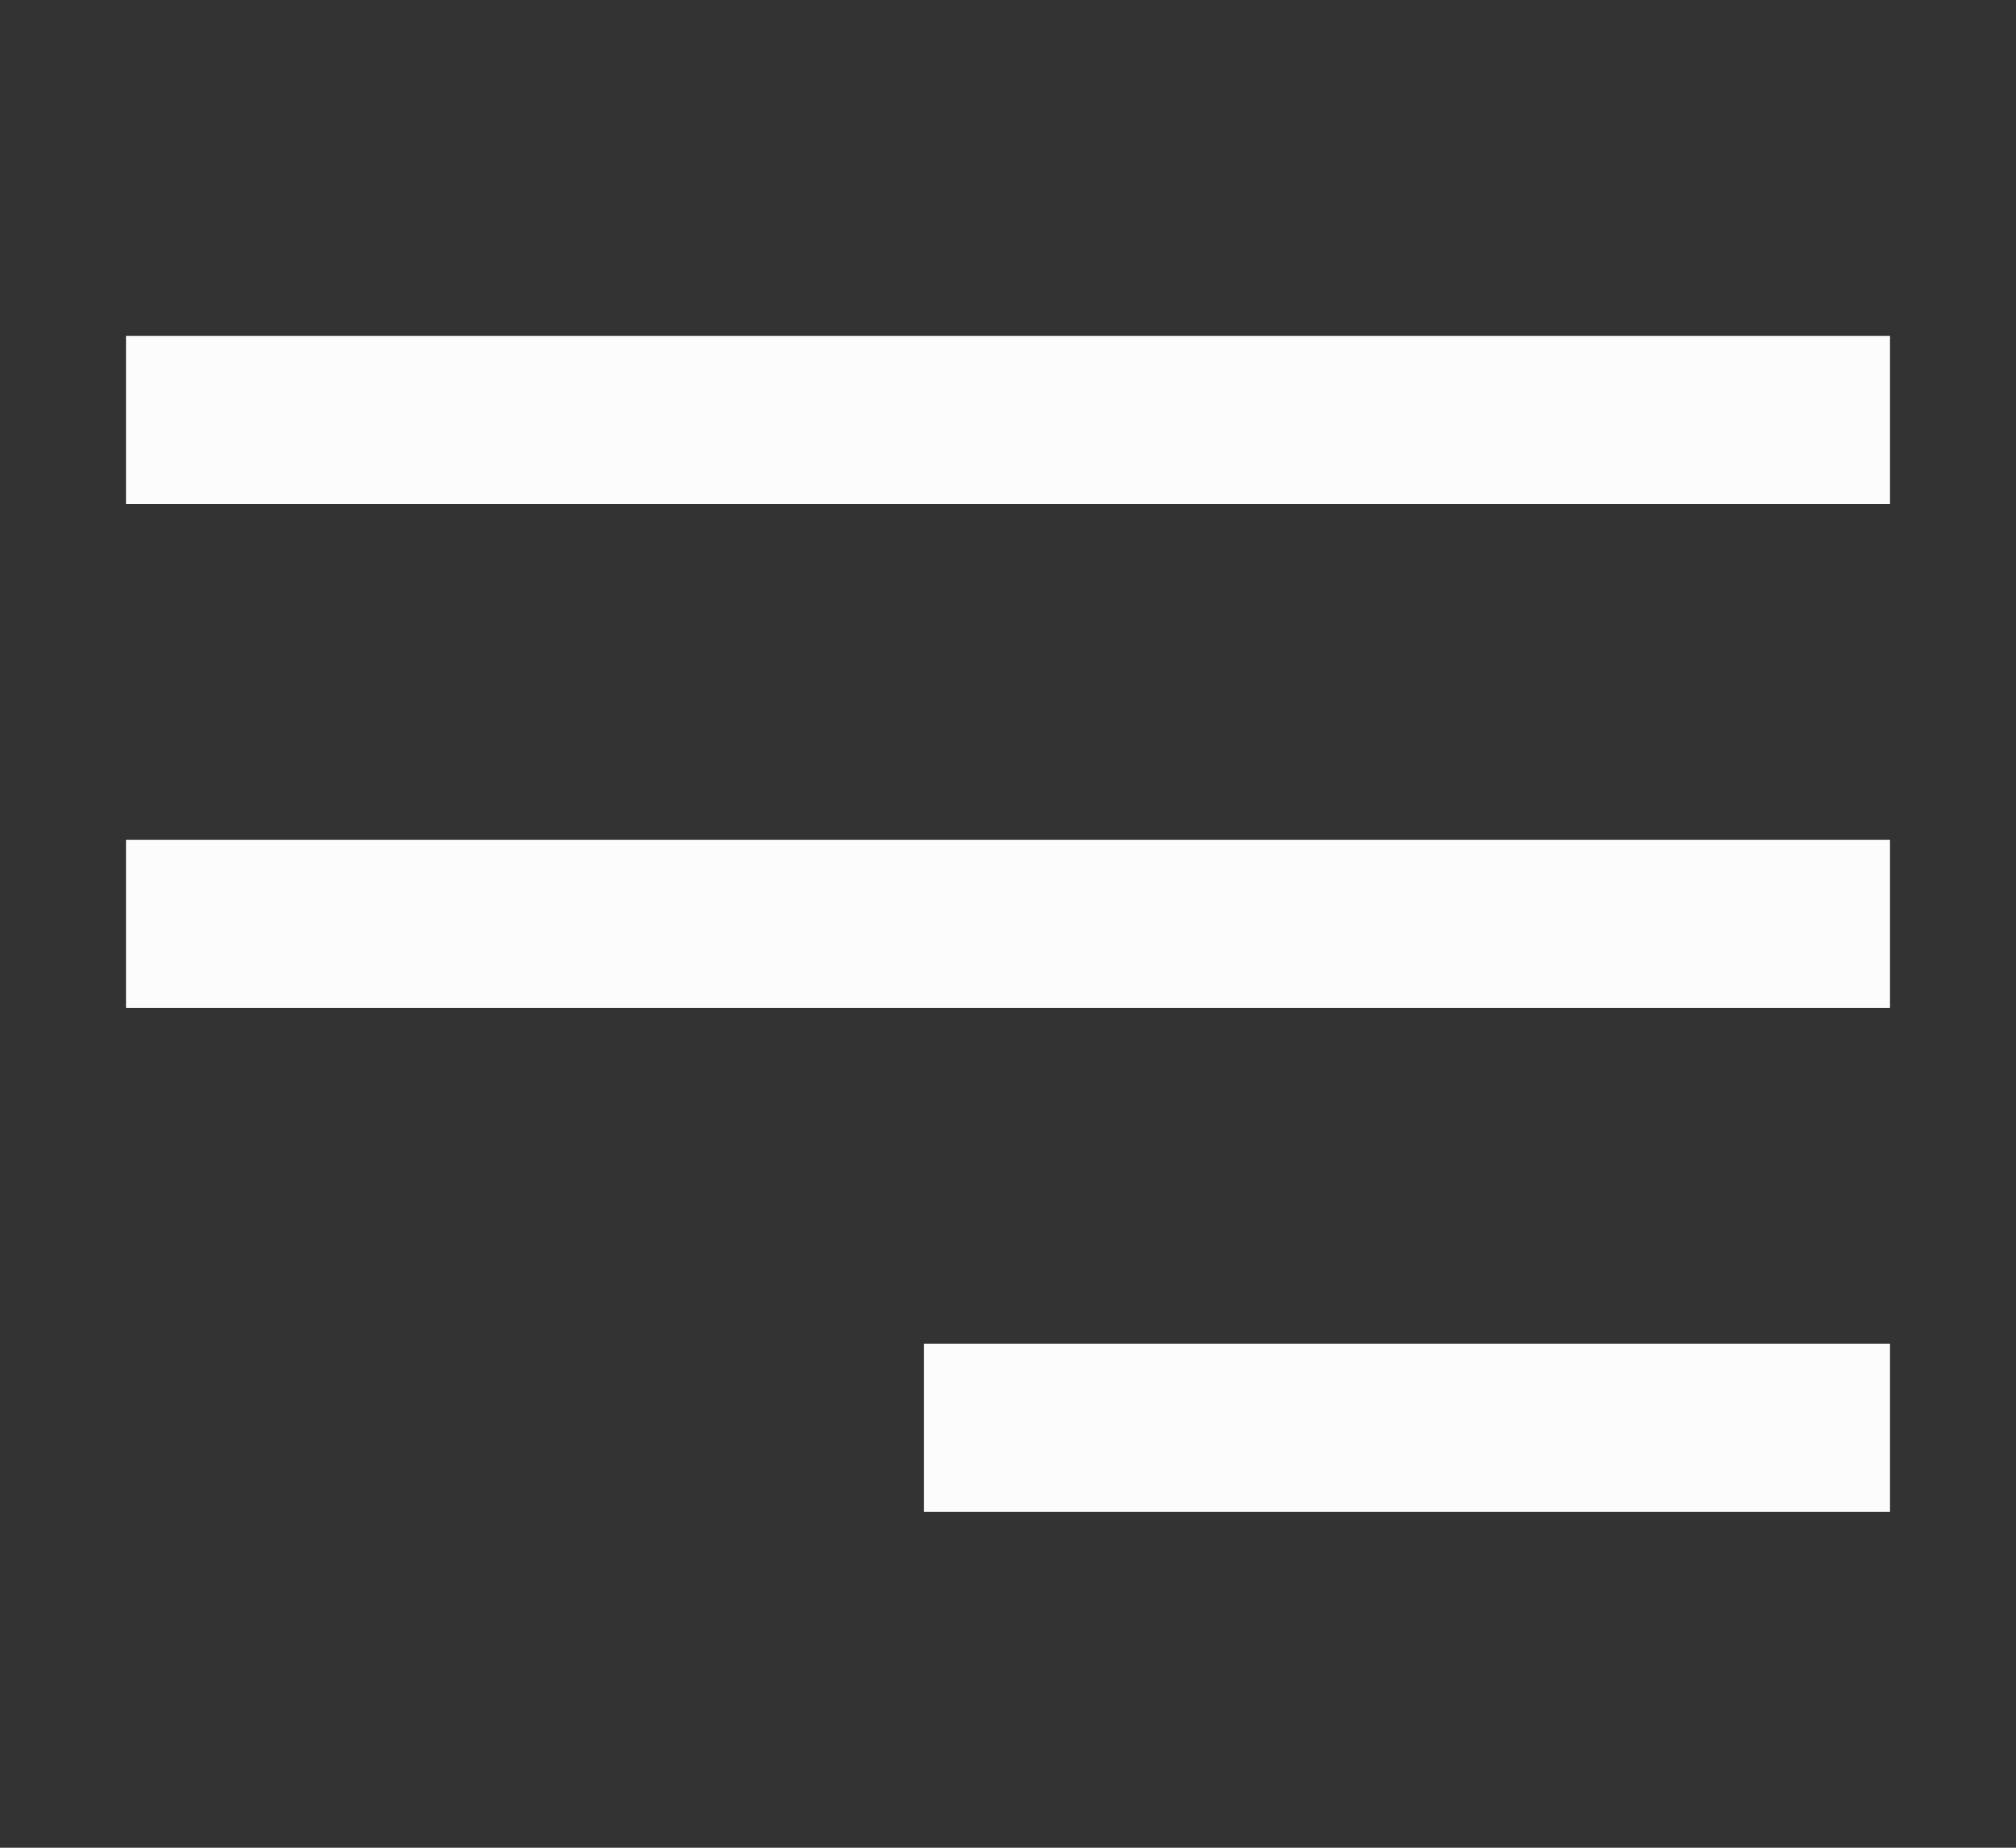
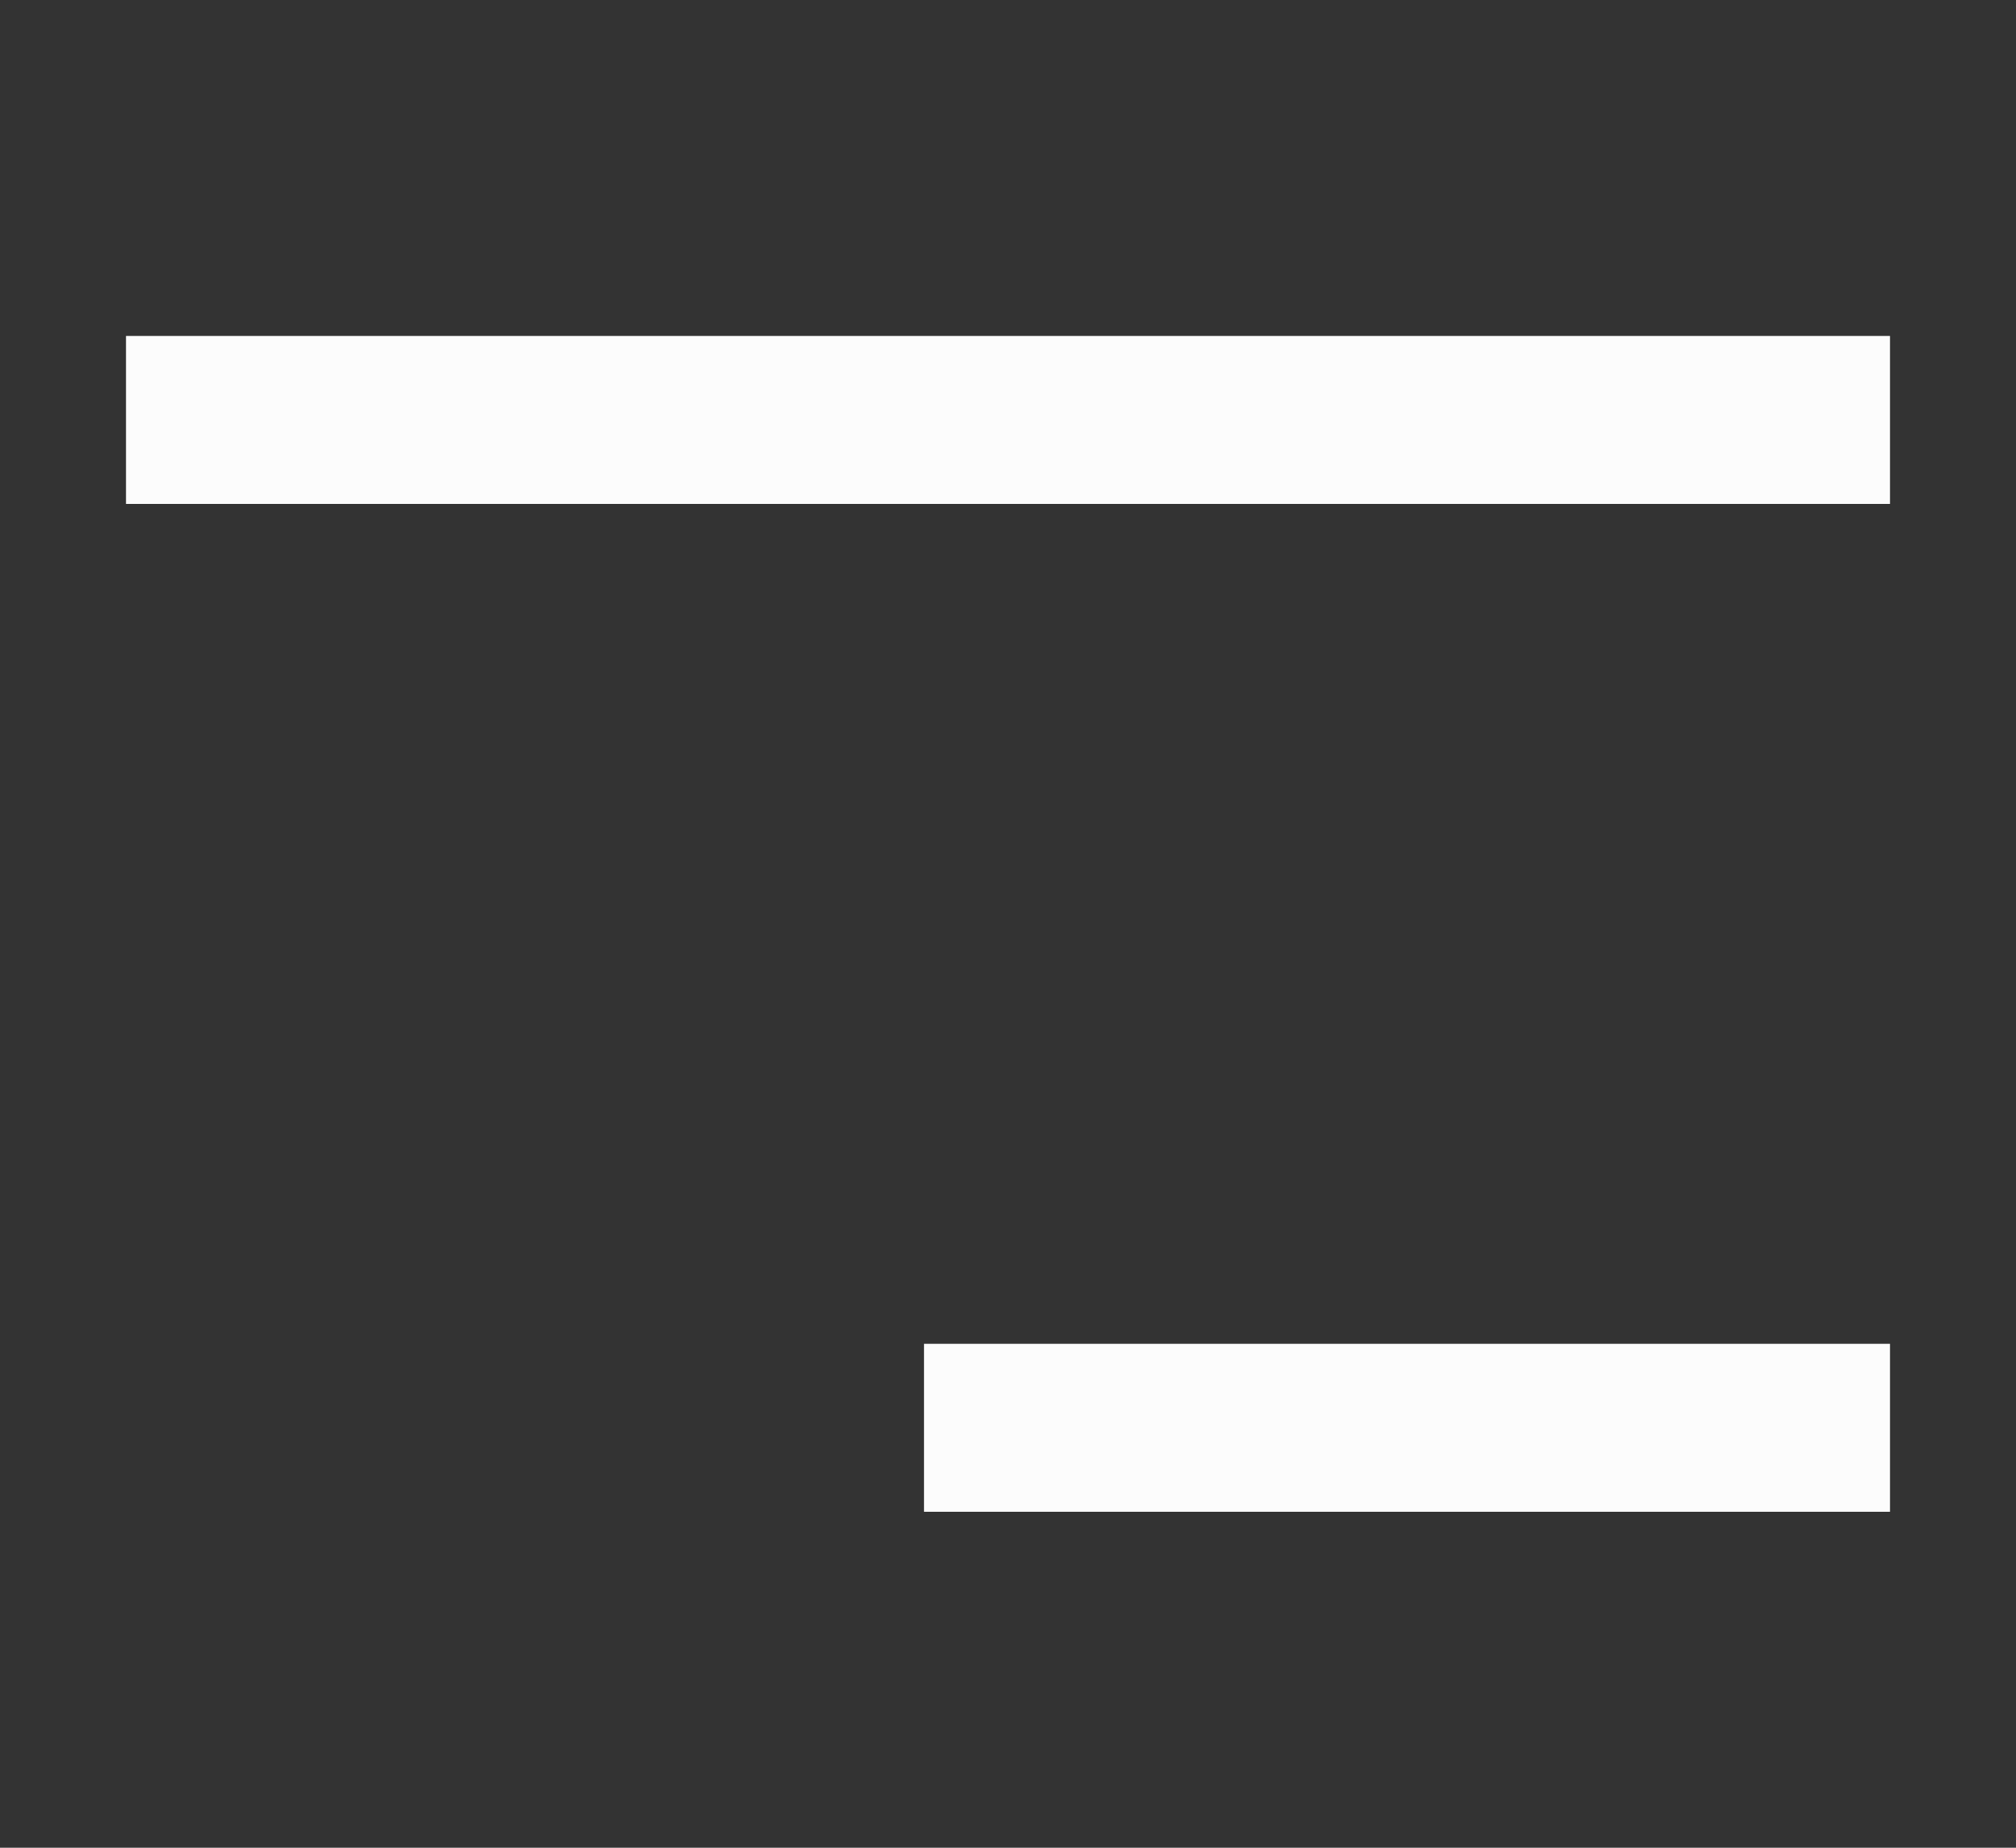
<svg xmlns="http://www.w3.org/2000/svg" width="24" height="22" viewBox="0 0 24 22" fill="none">
  <rect x="0" y="0" width="24" height="22" fill="#333333" stroke="none" />
-   <path d="M2.5 5H21.5M2.5 11H21.5M12 17H21.5" stroke="#FCFCFC" stroke-width="2" stroke-linecap="square" stroke-linejoin="round" />
+   <path d="M2.5 5H21.5H21.5M12 17H21.5" stroke="#FCFCFC" stroke-width="2" stroke-linecap="square" stroke-linejoin="round" />
</svg>